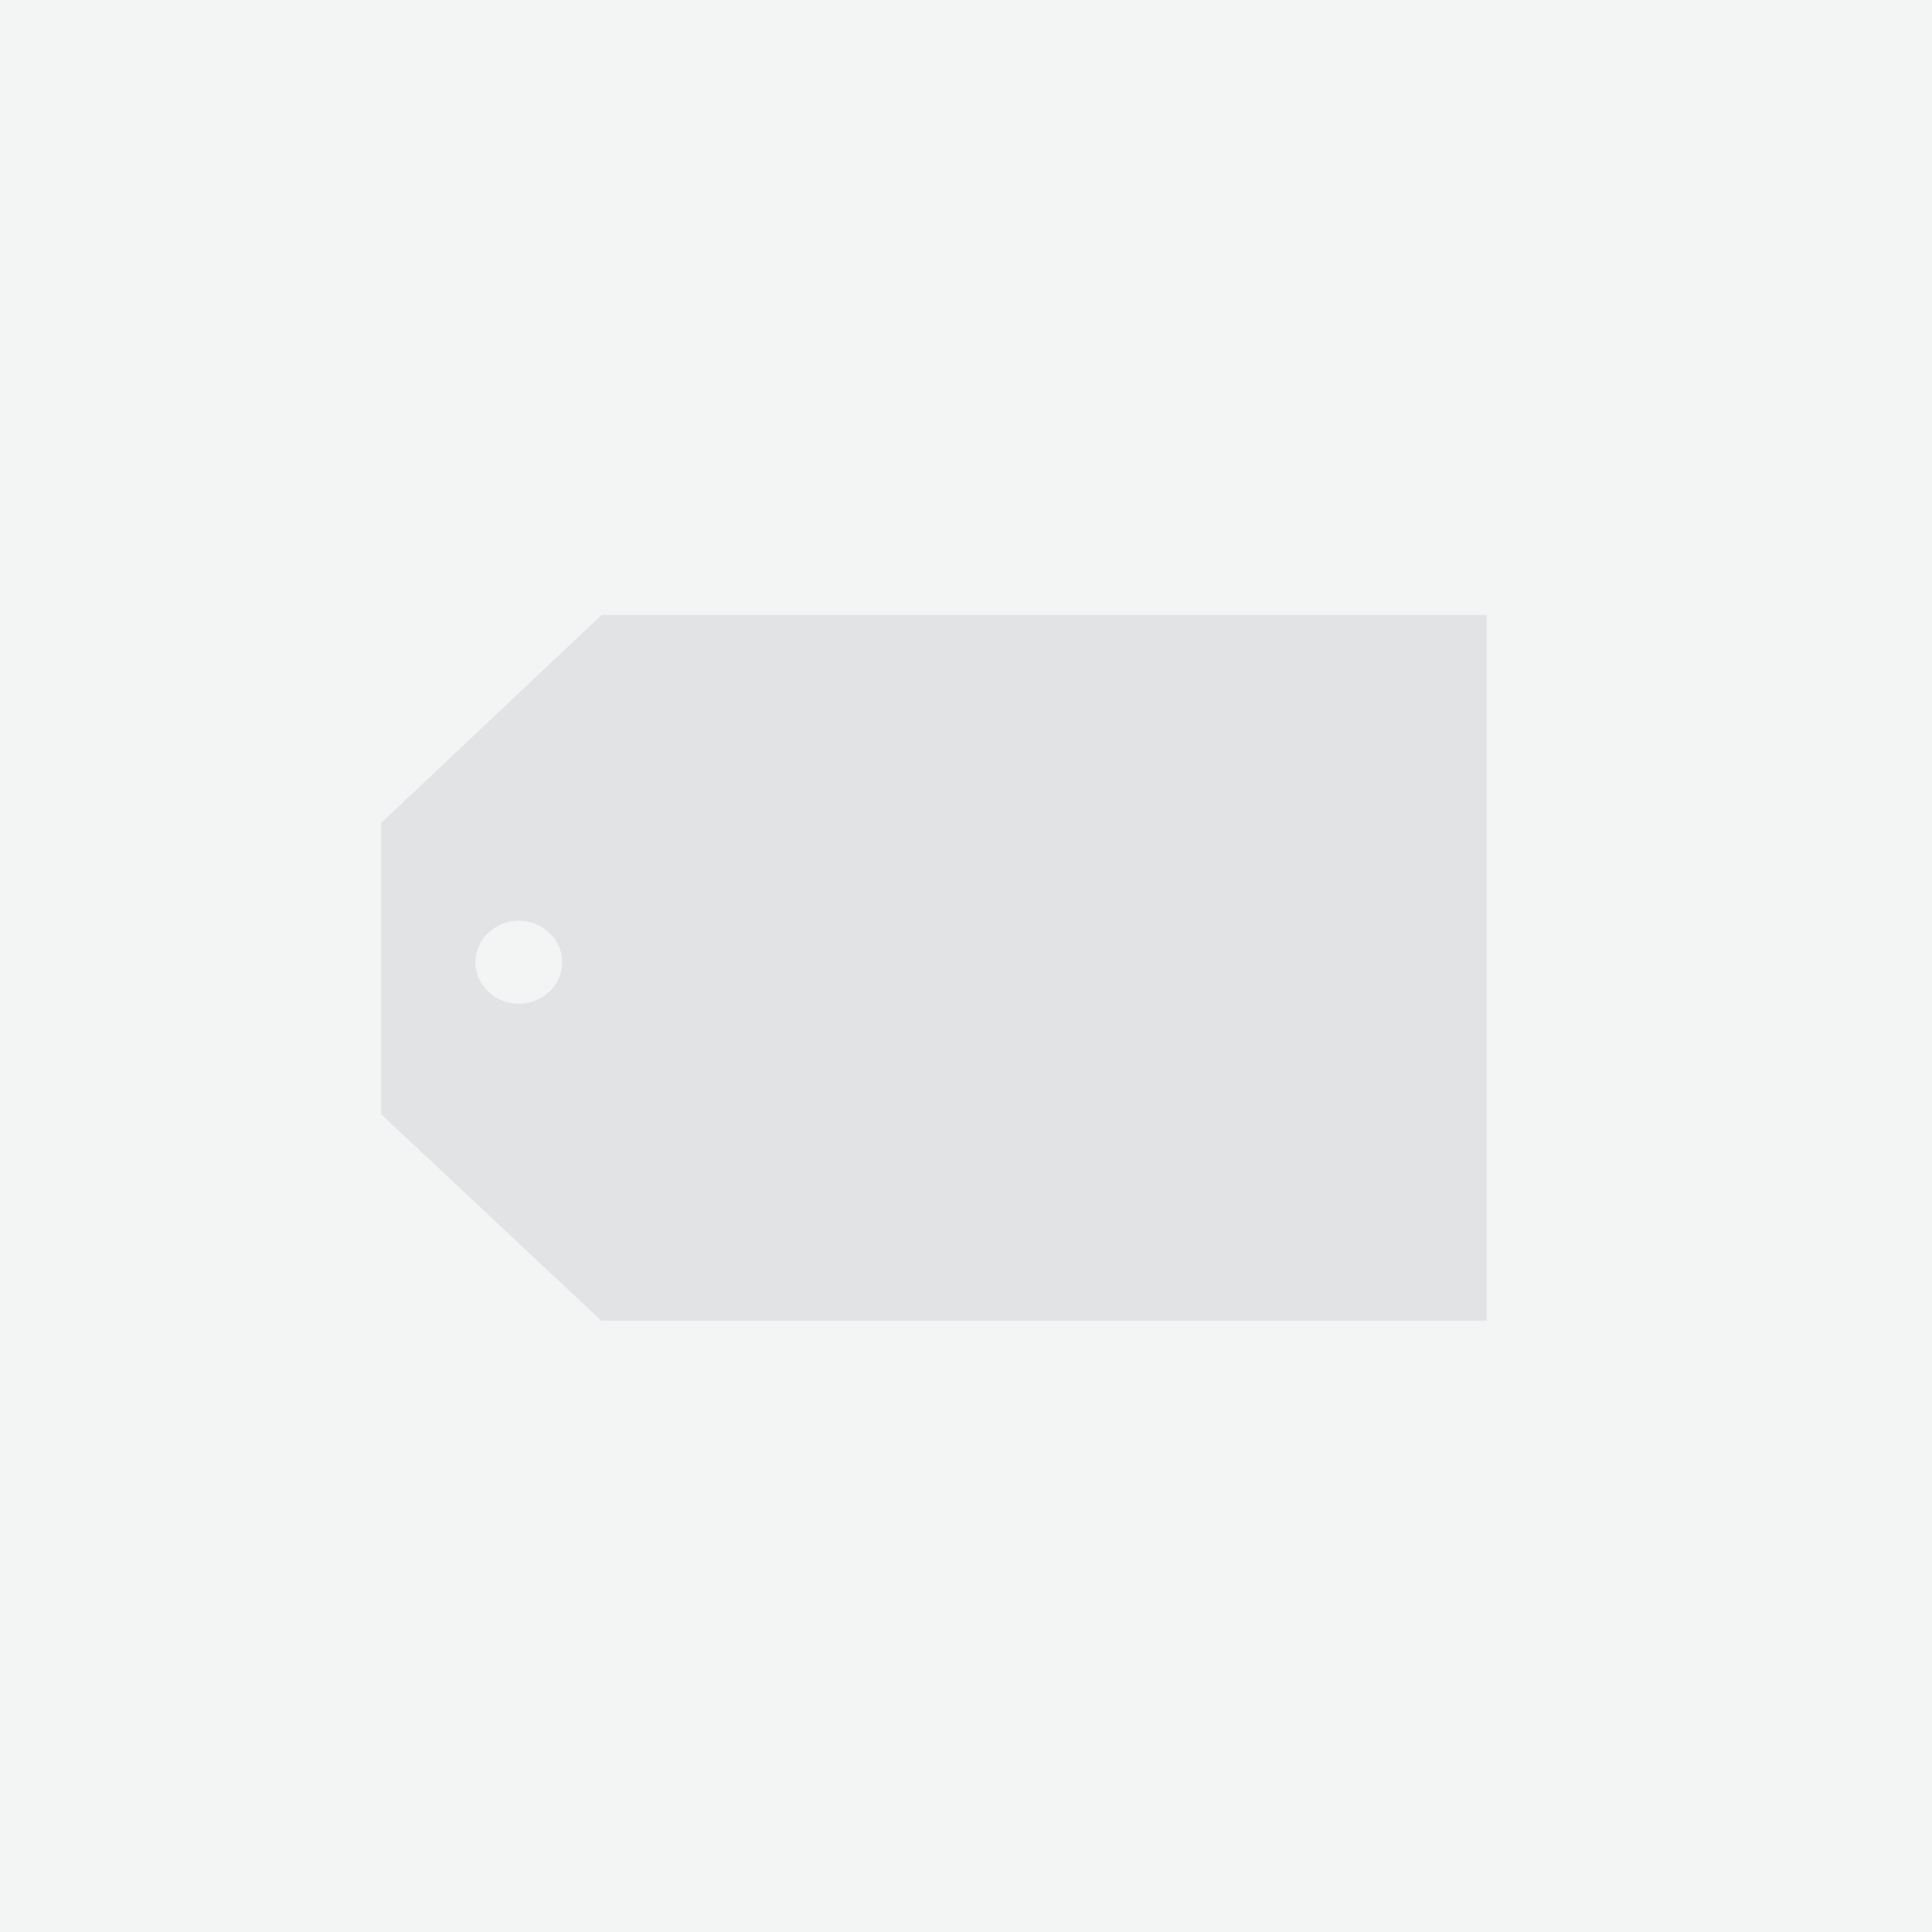
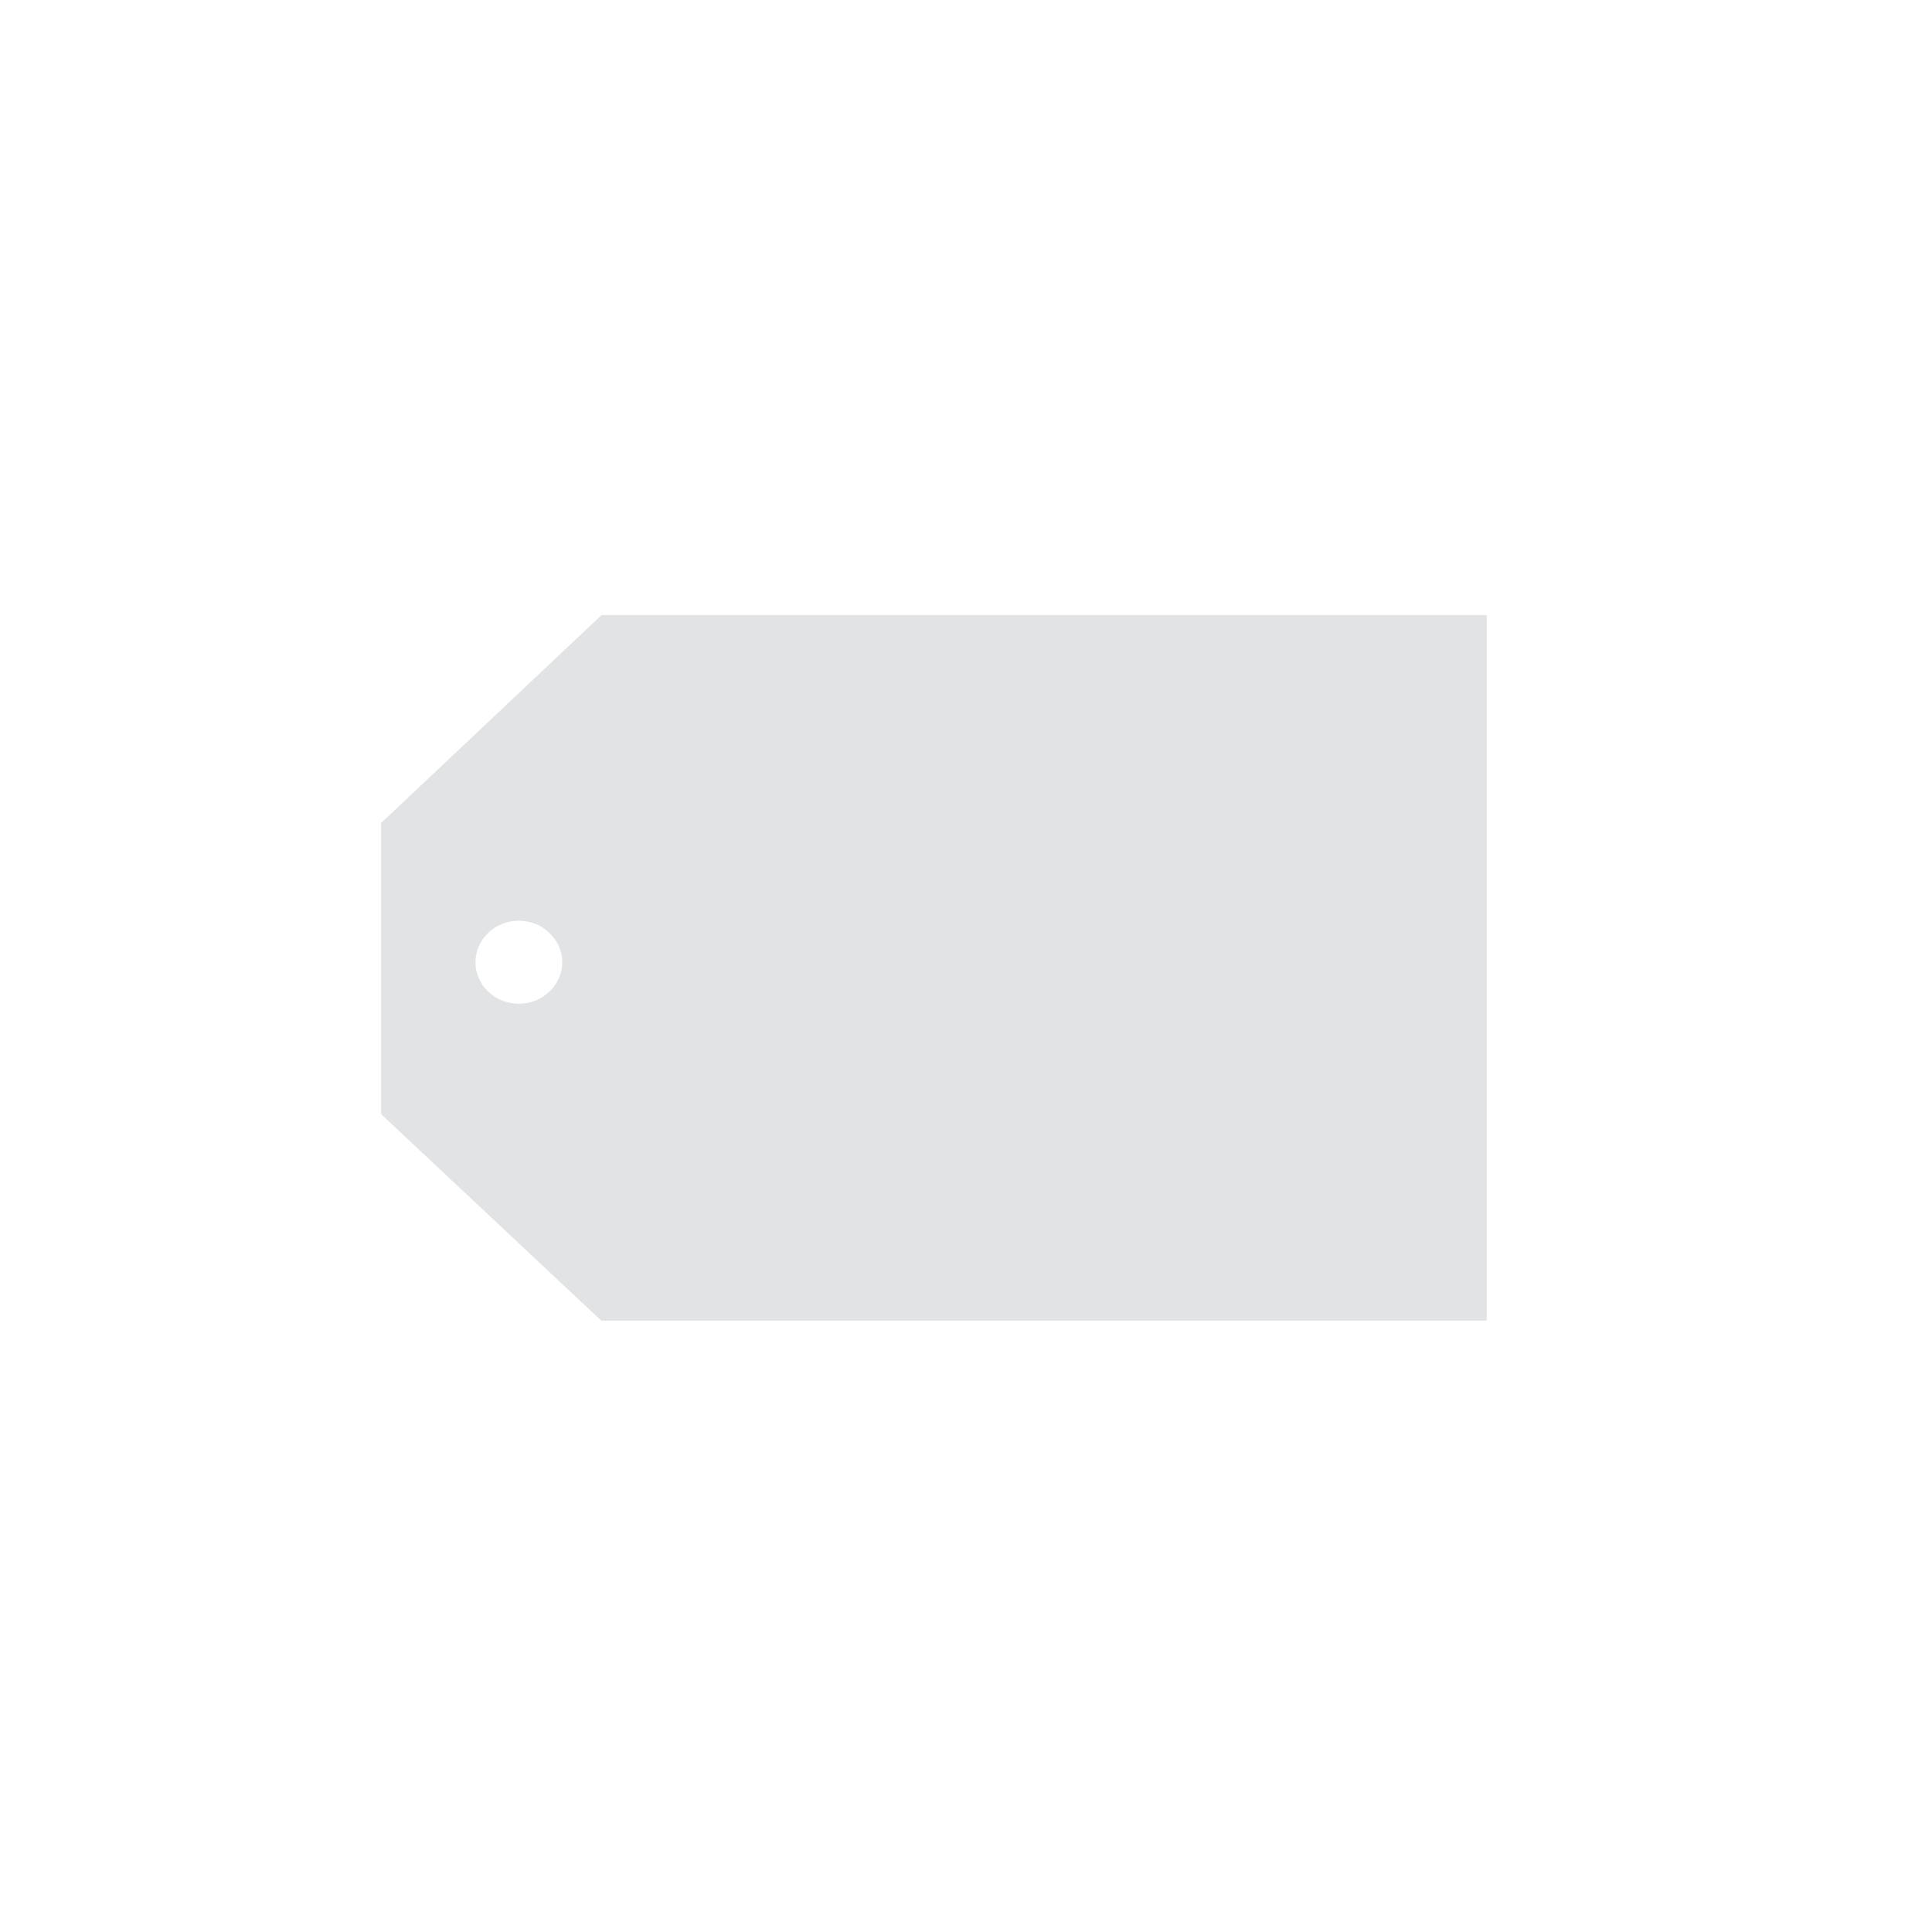
<svg xmlns="http://www.w3.org/2000/svg" fill="none" viewBox="0 0 48 48">
-   <path fill="#F3F4F4" d="M0 0h48v48H0z" />
  <path fill-rule="evenodd" clip-rule="evenodd" d="m9.469 20.447 5.476-5.166h21.992v17.531H14.939l-5.47-5.131v-7.235Zm3.422 4.49c.596 0 1.078-.464 1.078-1.031 0-.567-.488-1.031-1.078-1.031-.596 0-1.078.464-1.078 1.031 0 .573.482 1.031 1.078 1.031Z" fill="#E1E3E4" />
</svg>